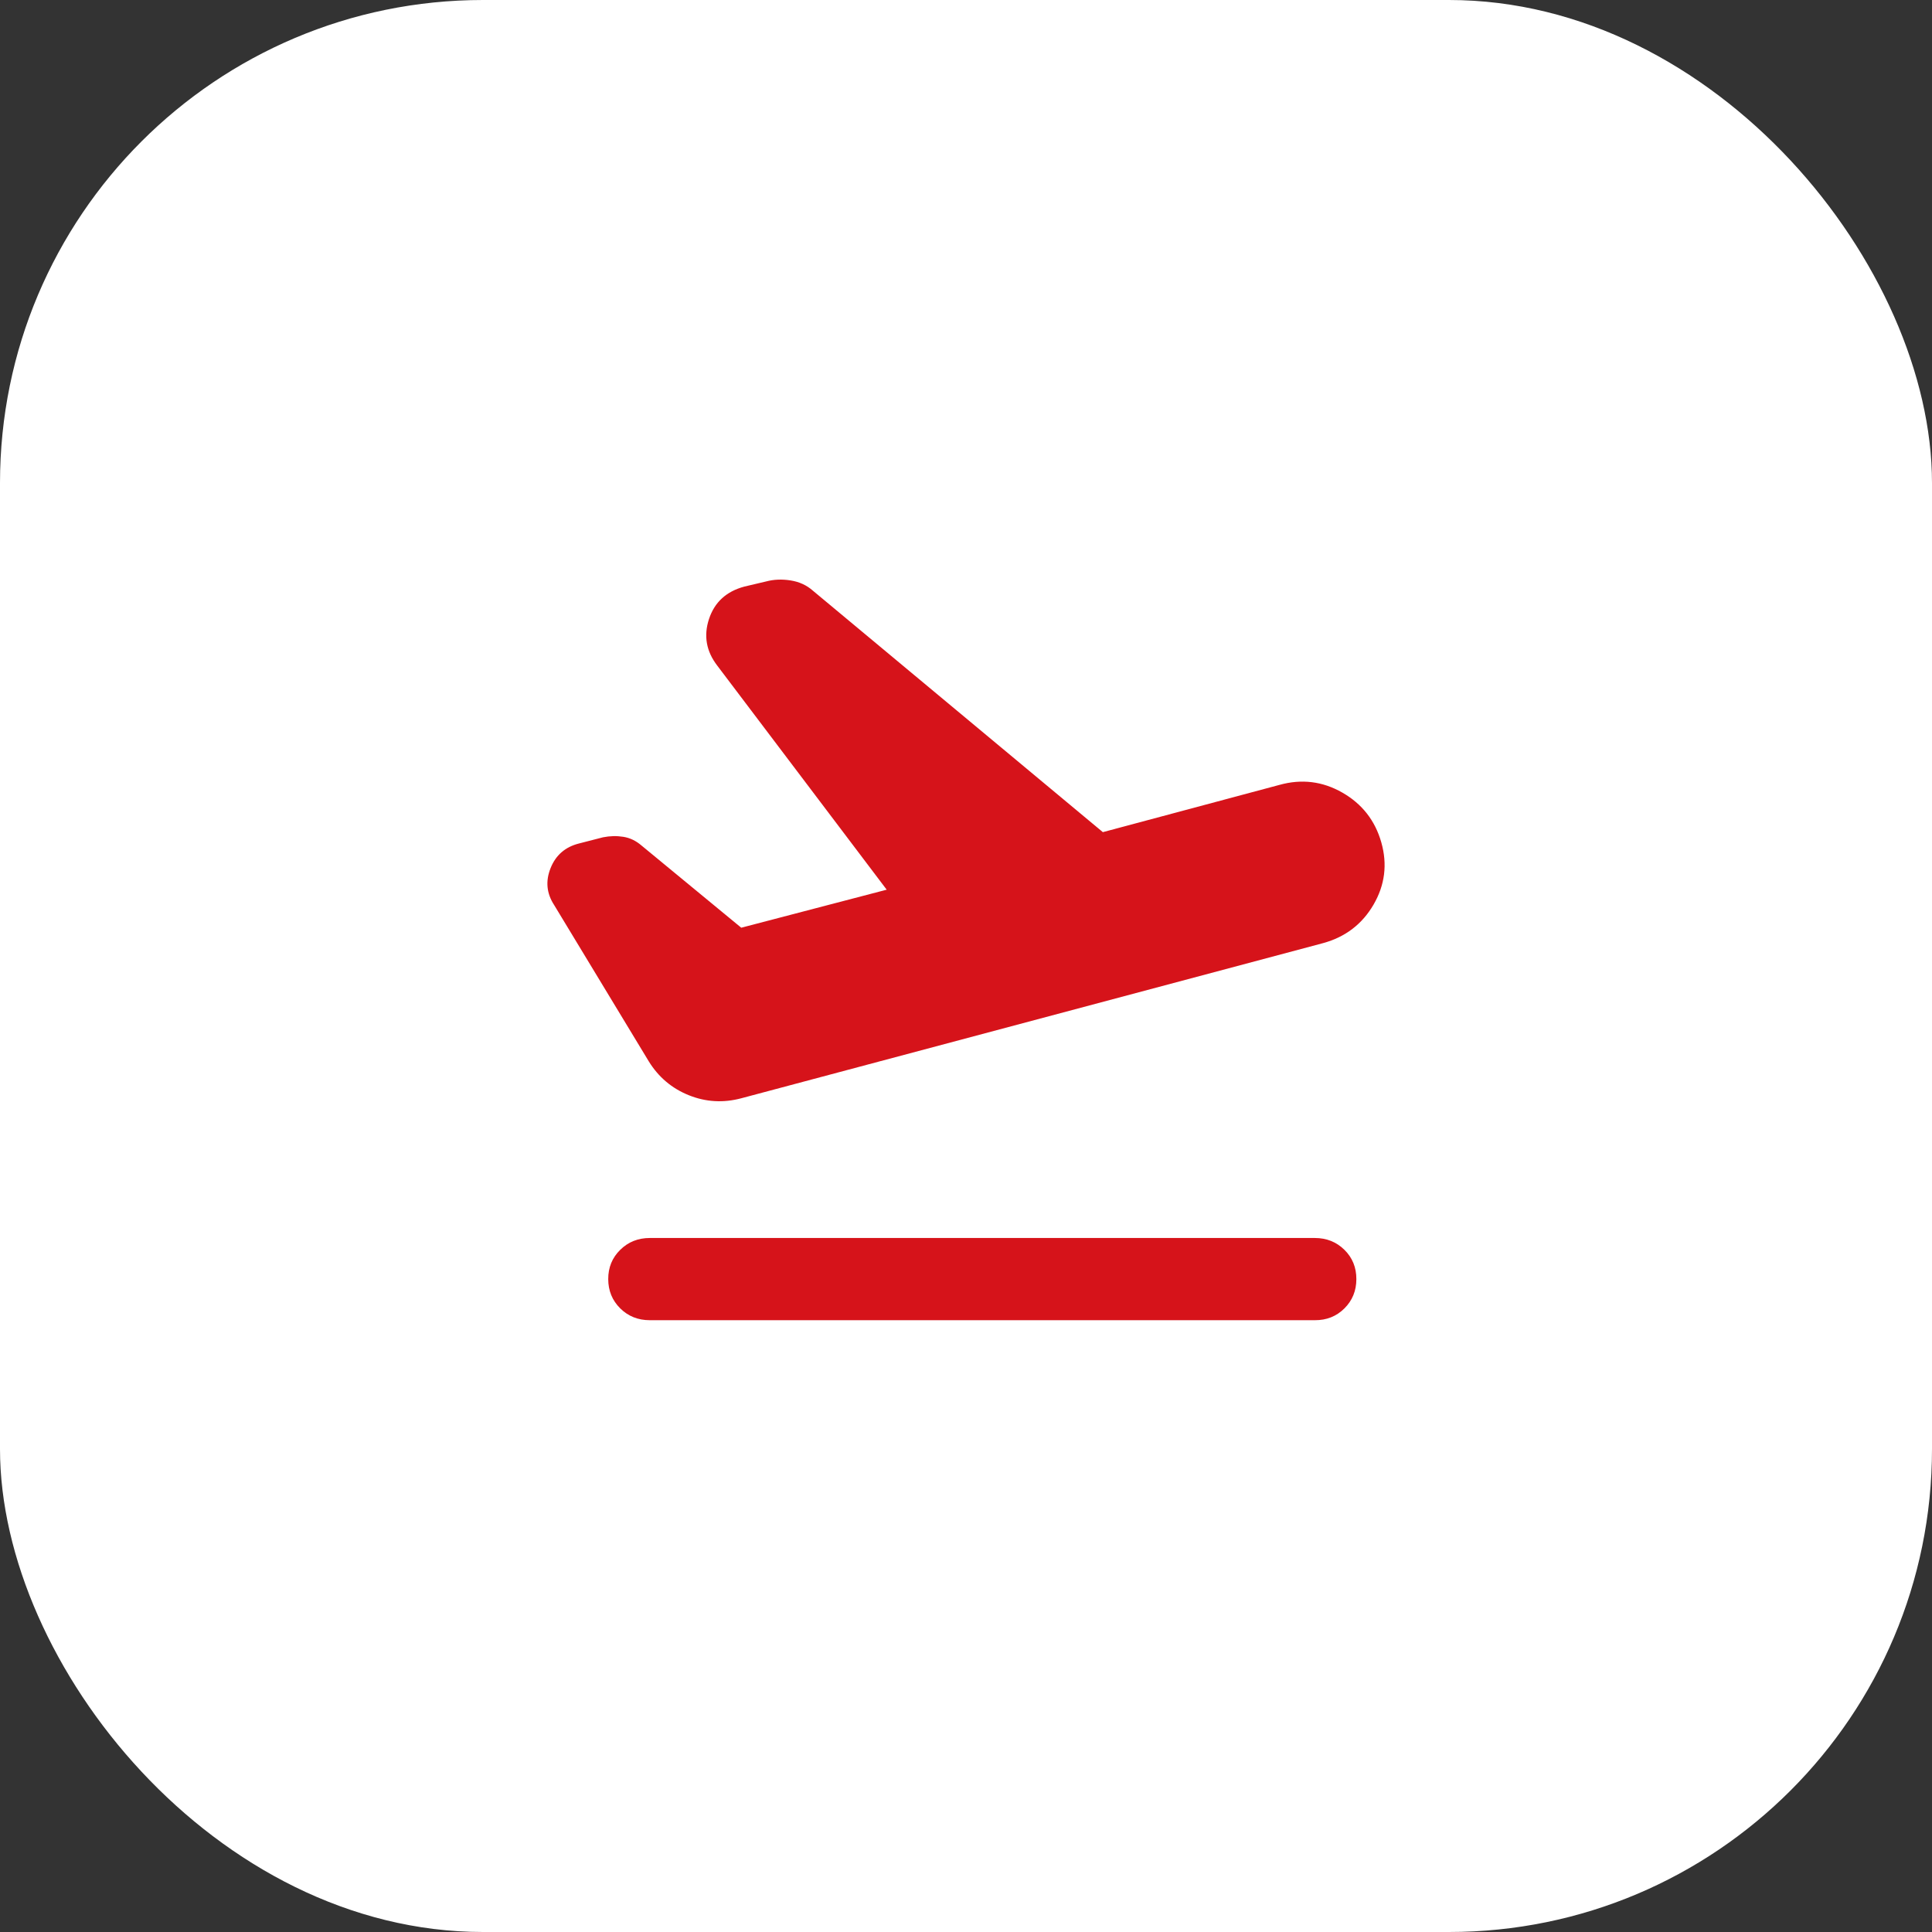
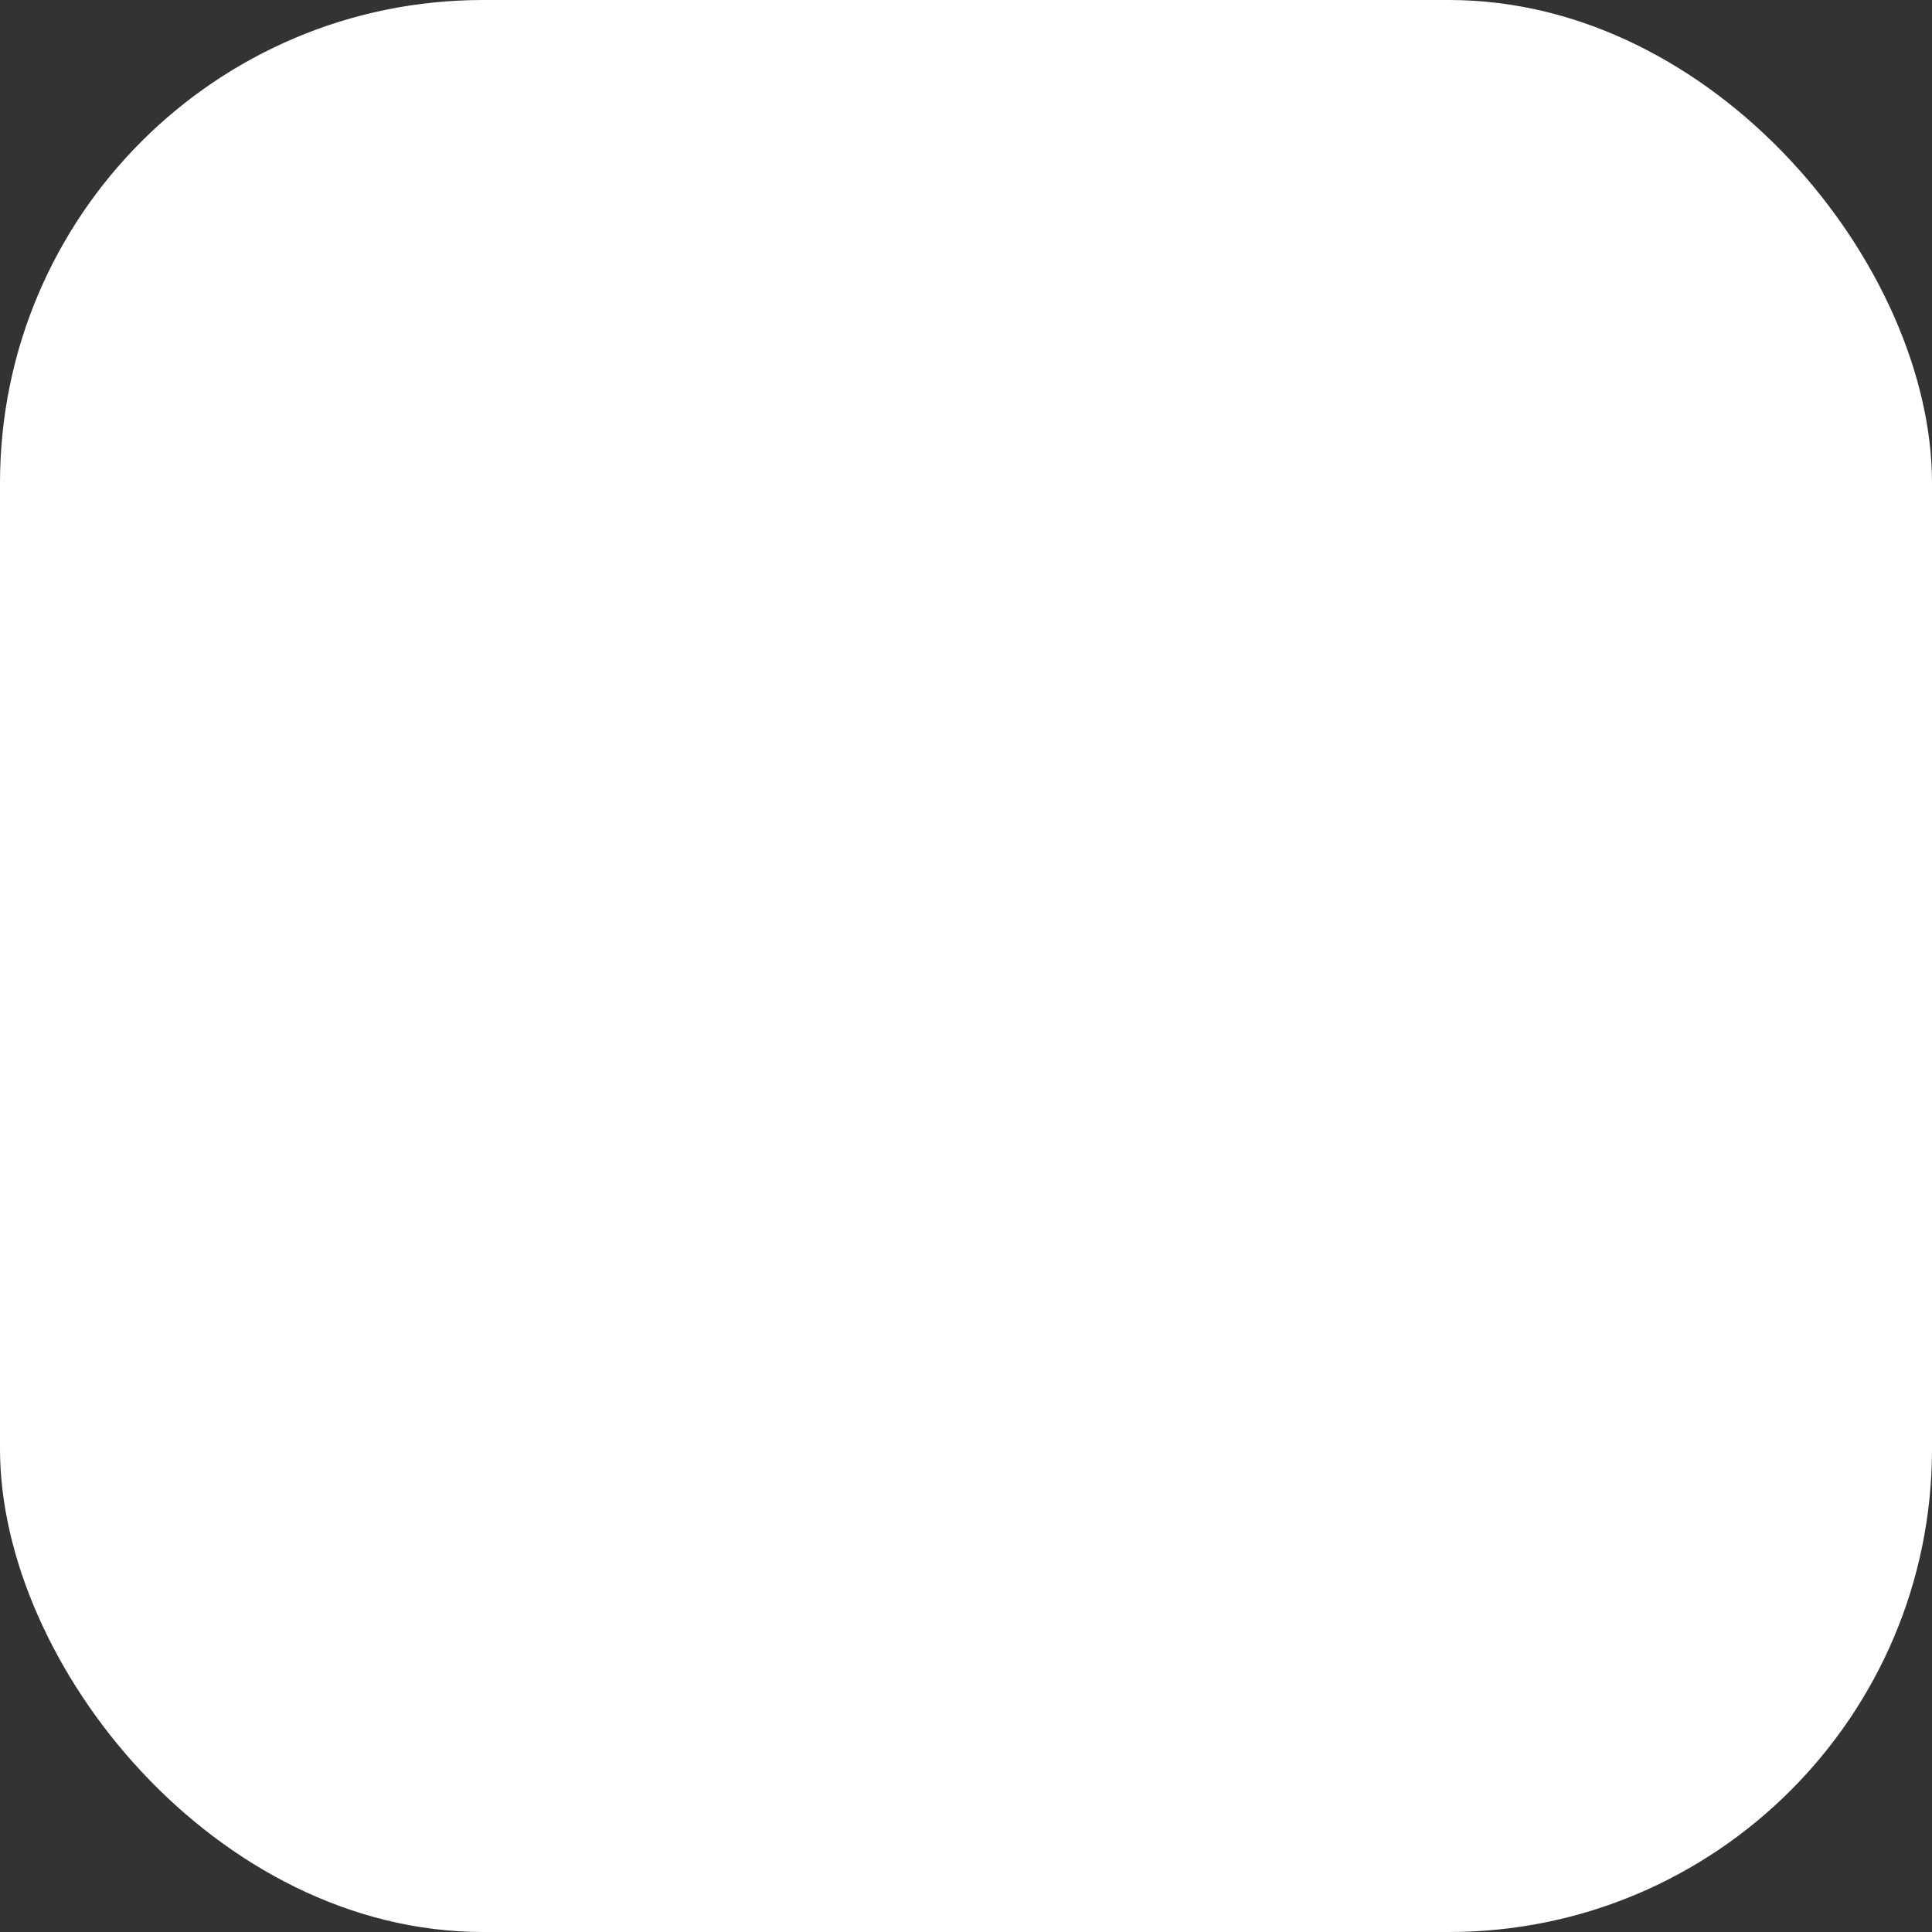
<svg xmlns="http://www.w3.org/2000/svg" width="60" height="60" viewBox="0 0 60 60" fill="none">
  <rect x="0" y="0" width="60" height="60" fill="#333333" stroke="none" />
  <rect width="60" height="60" rx="15" fill="white" />
-   <path d="M41.091 29.289L23.02 34.108C22.46 34.257 21.917 34.225 21.389 34.012C20.862 33.799 20.448 33.448 20.147 32.959L17.211 28.109C16.974 27.747 16.937 27.364 17.099 26.96C17.26 26.556 17.556 26.301 17.985 26.194L18.727 26.003C18.943 25.96 19.153 25.955 19.358 25.988C19.562 26.02 19.75 26.11 19.922 26.258L23.02 28.811L27.537 27.63L22.277 20.674C21.933 20.227 21.847 19.744 22.019 19.223C22.191 18.702 22.557 18.367 23.116 18.217L23.794 18.057C24.031 17.994 24.284 17.983 24.553 18.026C24.822 18.068 25.053 18.174 25.246 18.345L34.25 25.843L39.736 24.375C40.424 24.184 41.075 24.264 41.688 24.615C42.302 24.967 42.705 25.482 42.898 26.162C43.091 26.842 43.01 27.486 42.657 28.093C42.303 28.701 41.781 29.1 41.091 29.289ZM20.18 41C19.814 41 19.508 40.877 19.261 40.632C19.014 40.387 18.89 40.084 18.889 39.724C18.888 39.363 19.012 39.06 19.261 38.815C19.509 38.57 19.816 38.447 20.18 38.447H40.833C41.198 38.447 41.505 38.57 41.753 38.815C42.001 39.06 42.124 39.363 42.123 39.724C42.123 40.084 41.999 40.388 41.752 40.634C41.505 40.88 41.198 41.002 40.833 41H20.18Z" fill="#D6131A" />
</svg>